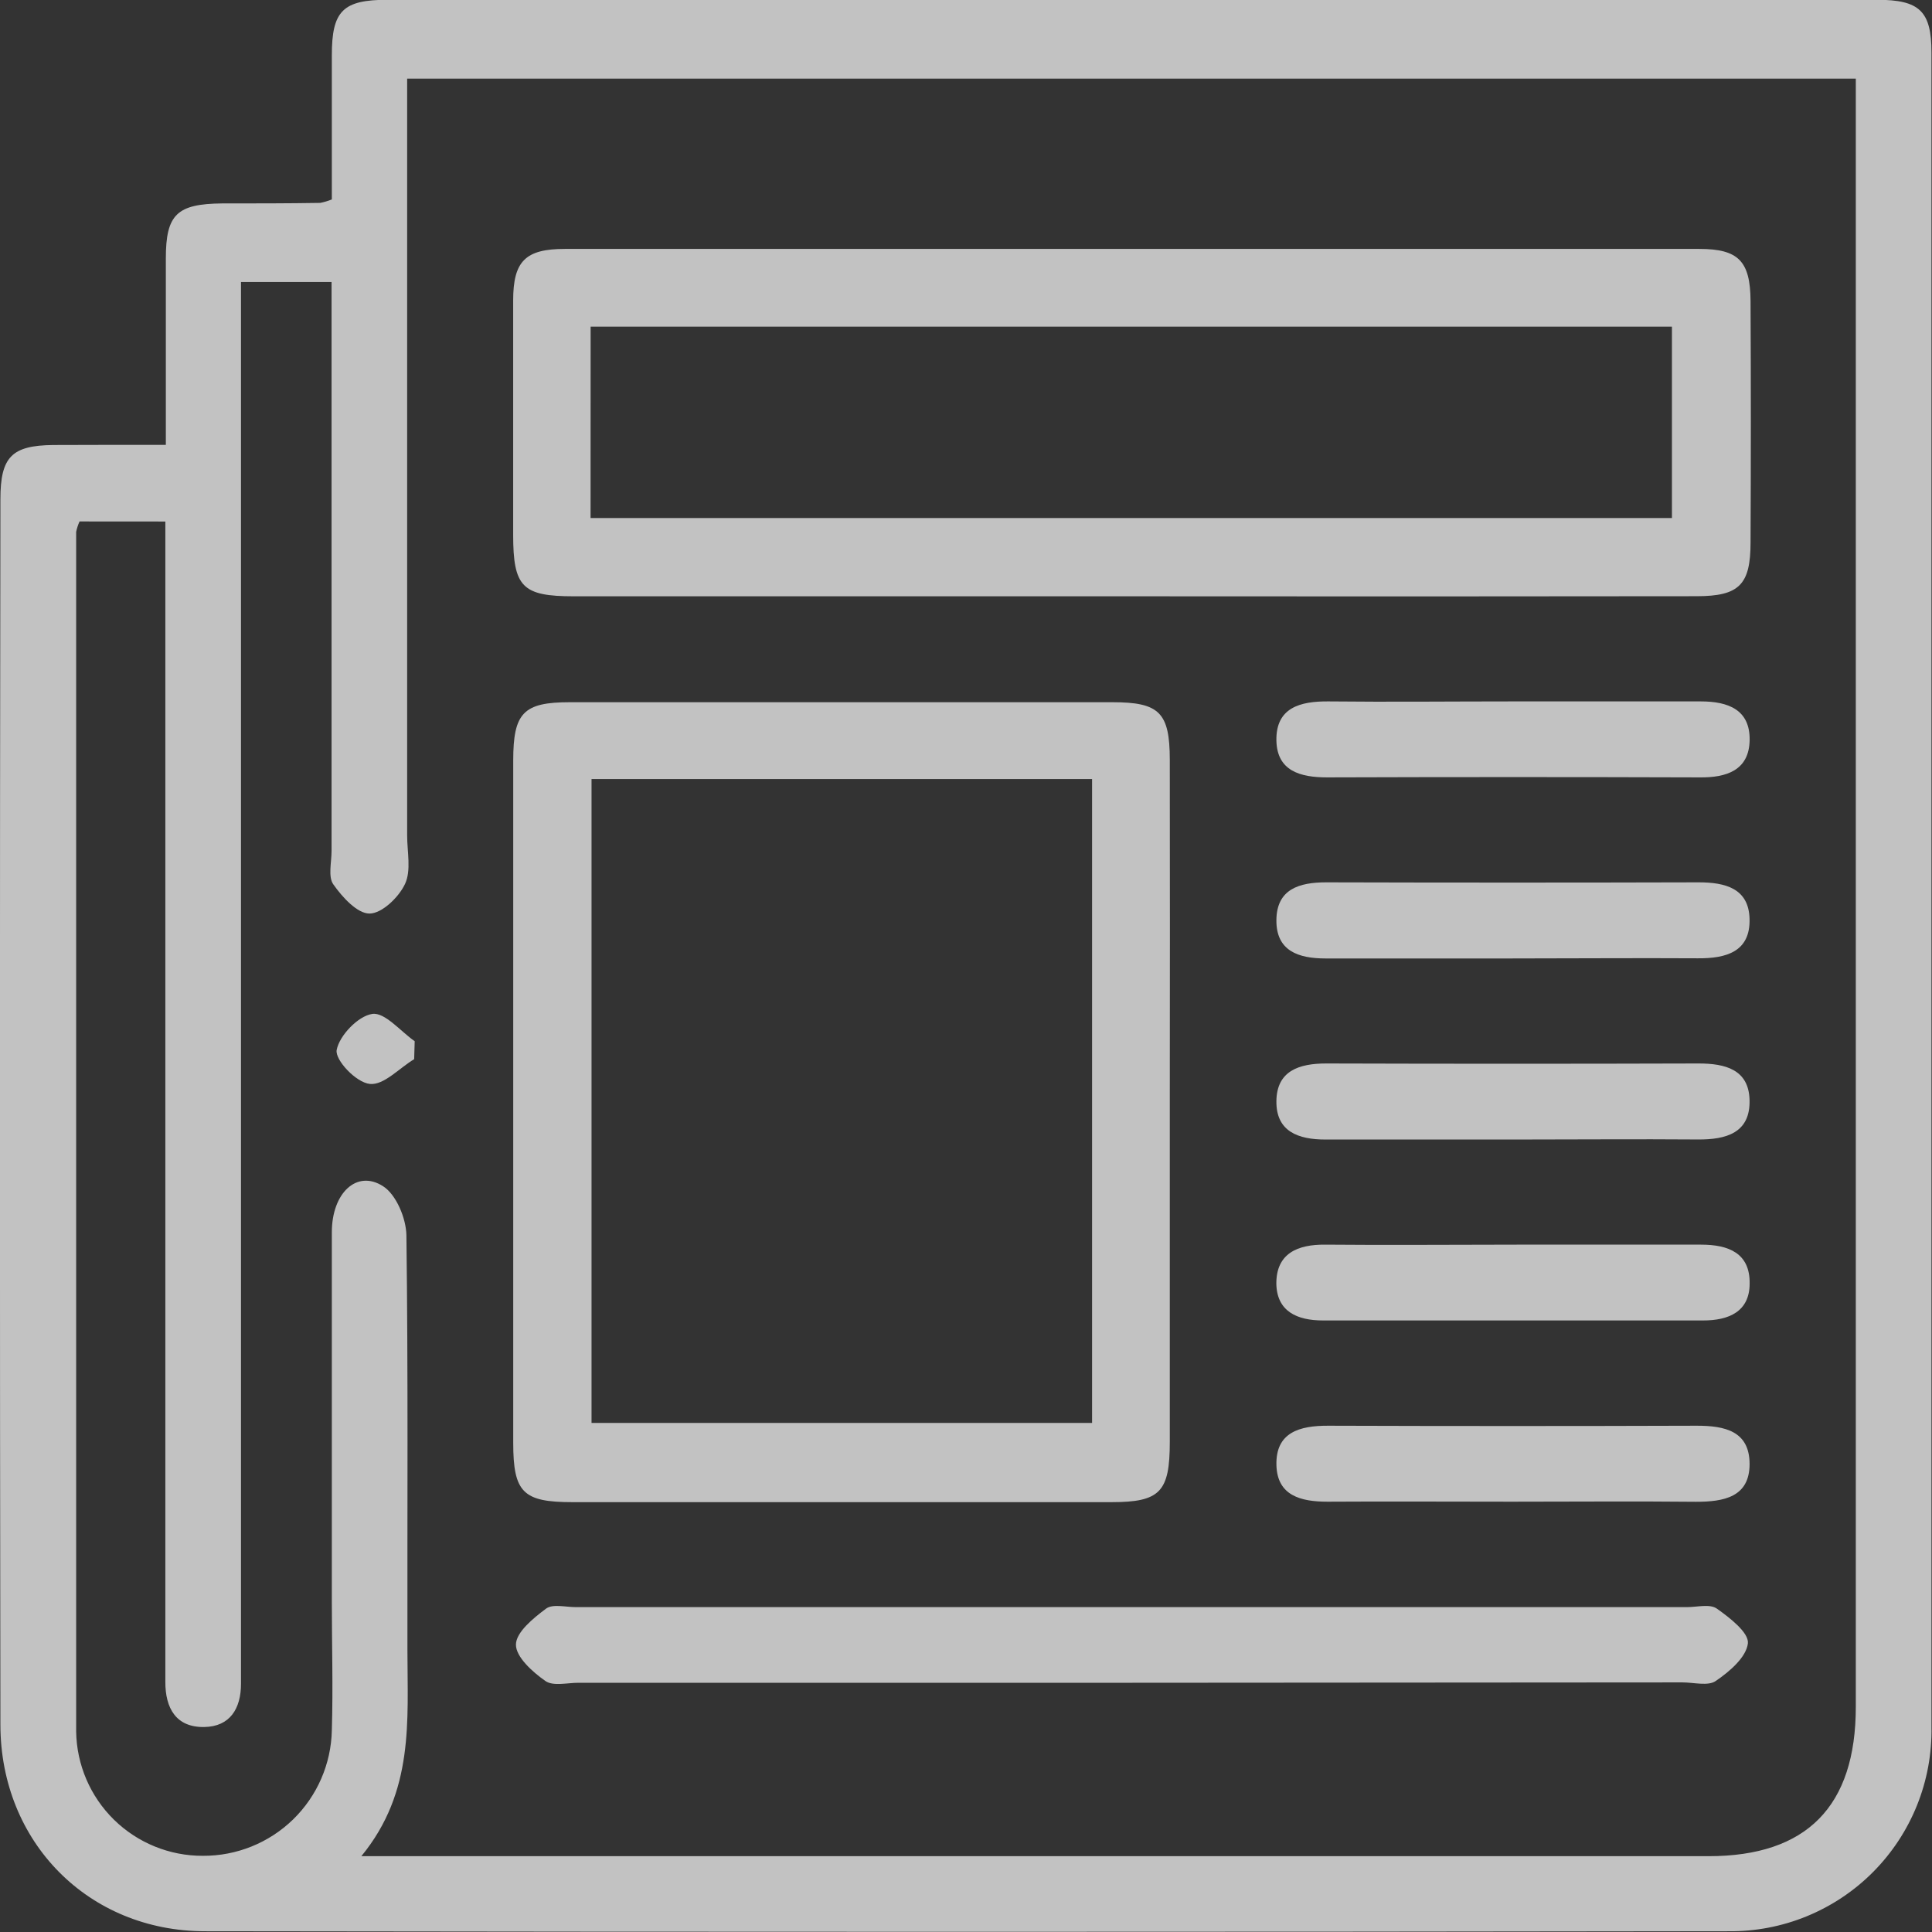
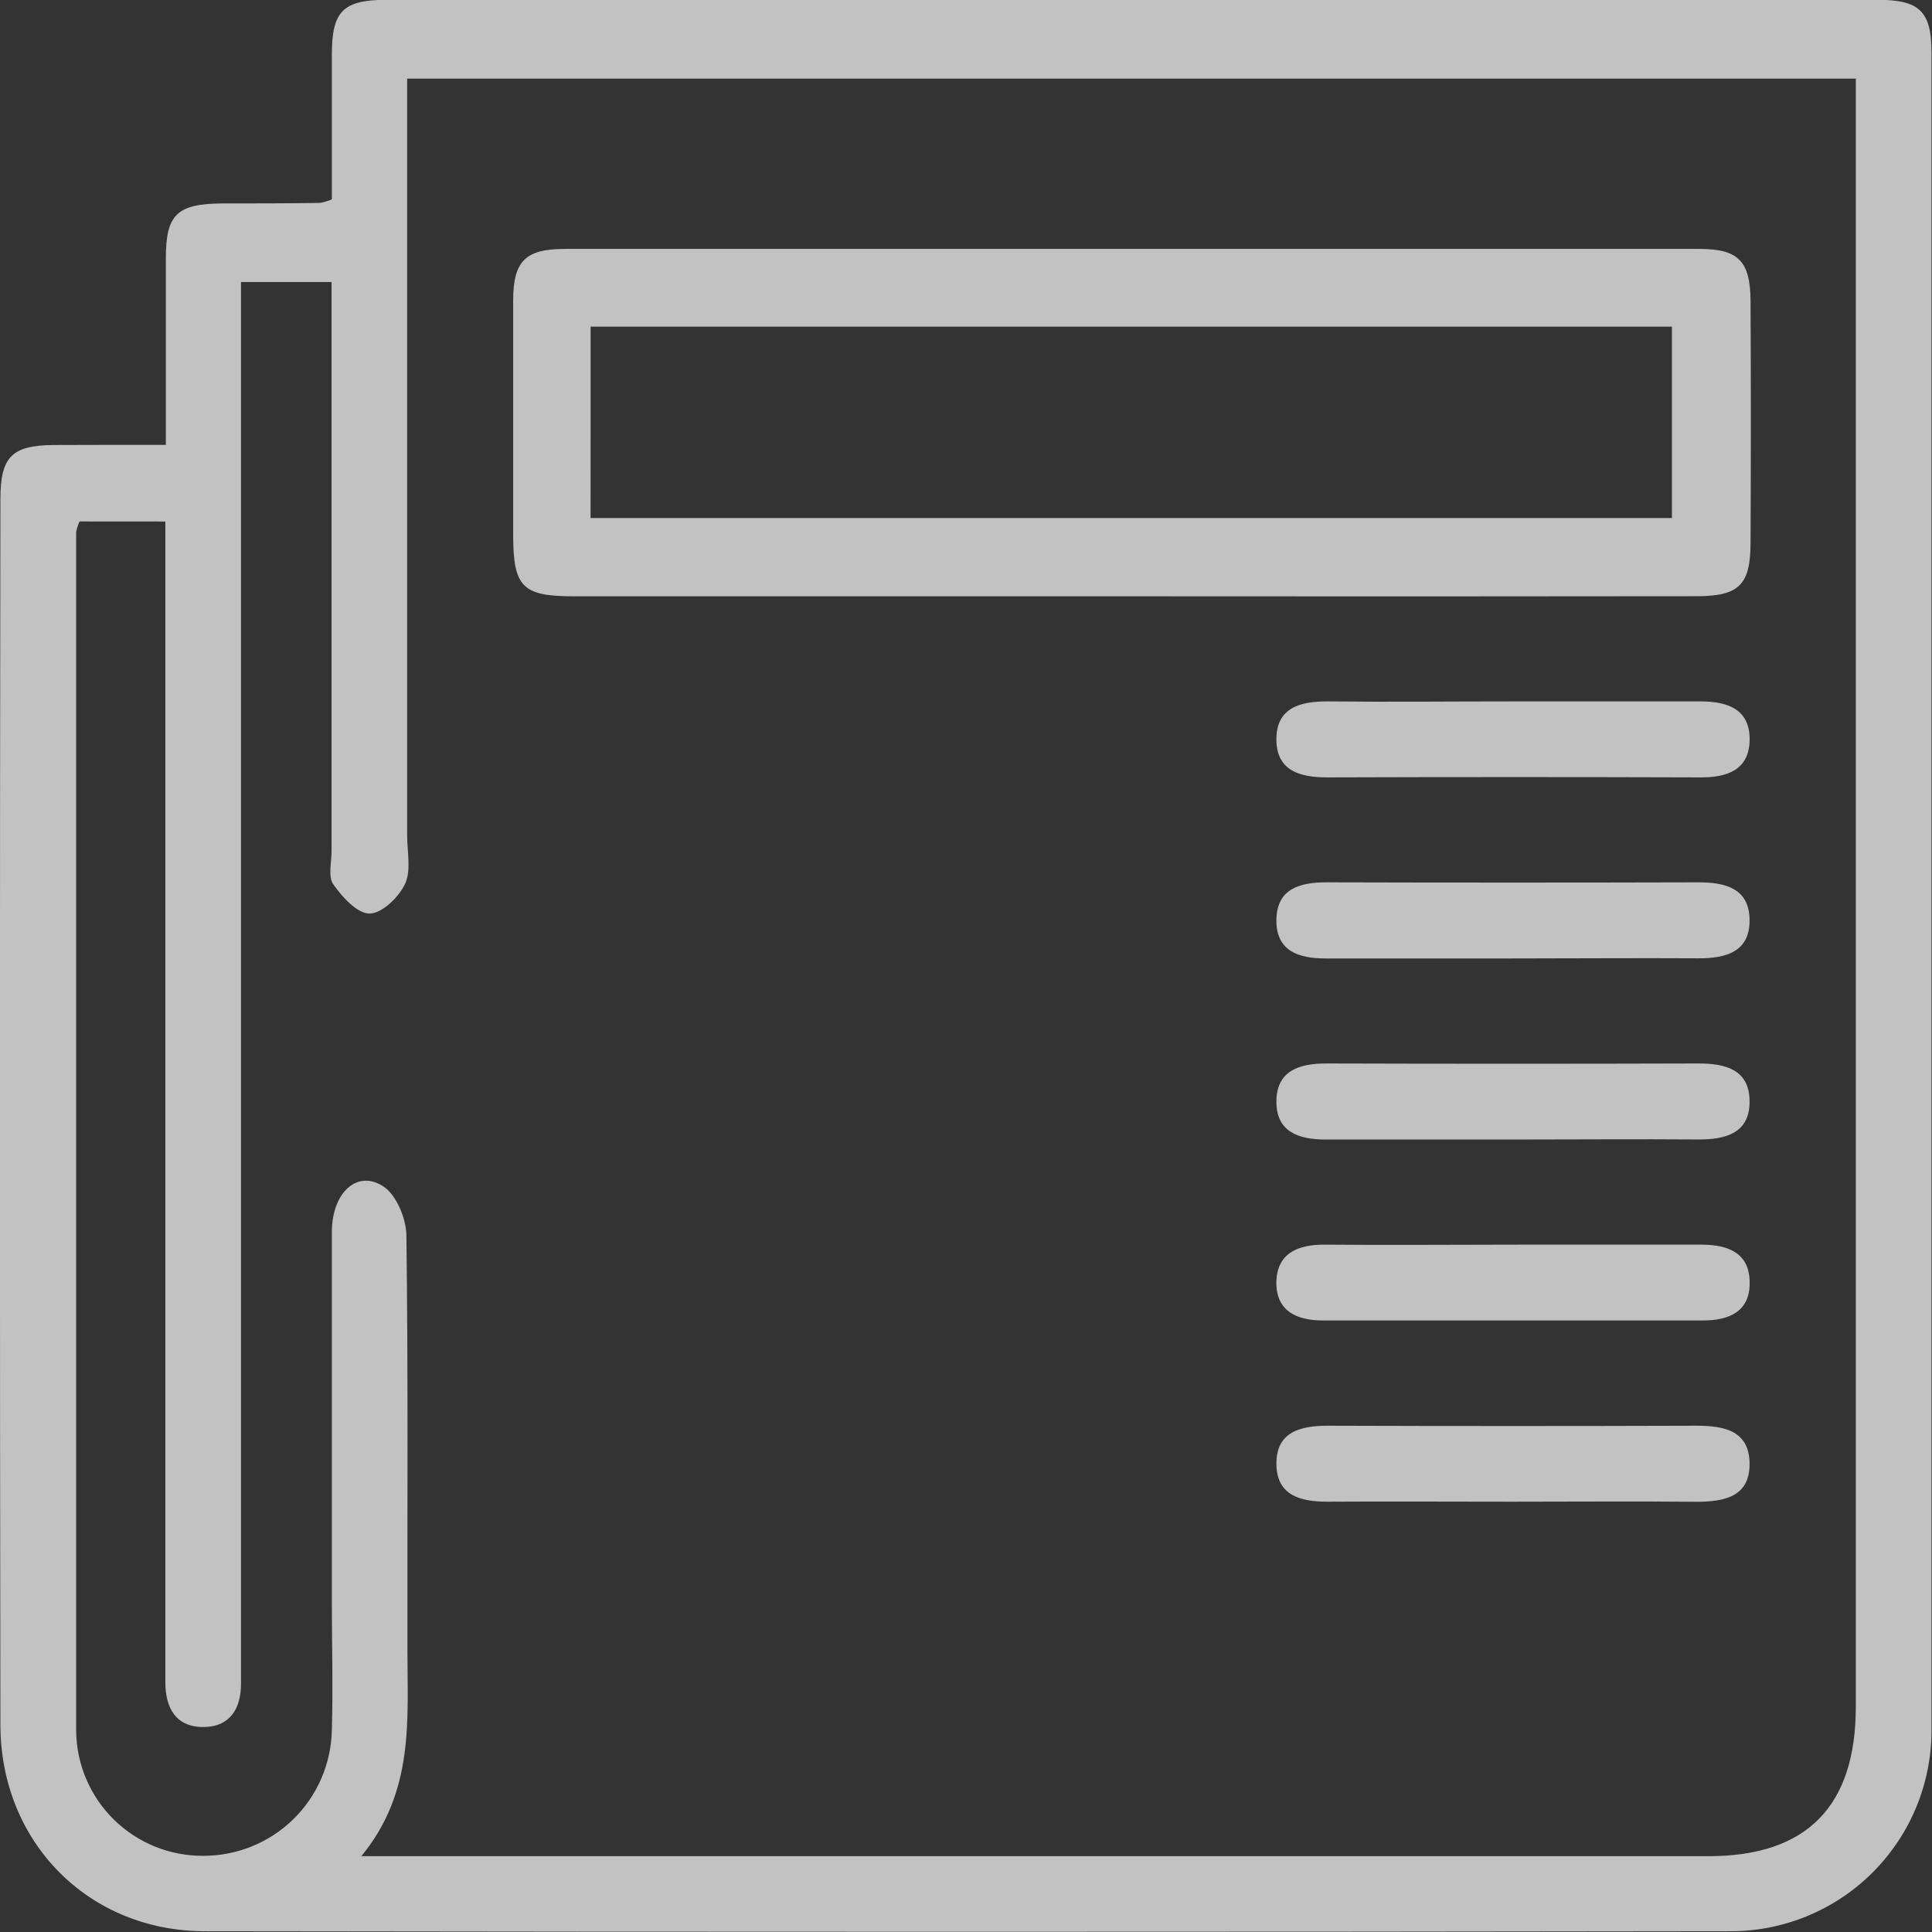
<svg xmlns="http://www.w3.org/2000/svg" width="62" height="62" viewBox="0 0 62 62" fill="none">
  <rect x="0" y="0" width="62" height="62" fill="#333333" stroke="none" />
  <g opacity="0.7" clip-path="url(#clip0_322_1107)">
    <path d="M5.322 14.276C5.322 12.16 5.322 10.225 5.322 8.293C5.322 6.877 5.681 6.543 7.129 6.528C8.177 6.528 9.226 6.528 10.277 6.511C10.404 6.486 10.529 6.448 10.649 6.4C10.649 4.889 10.649 3.332 10.649 1.773C10.649 0.346 11.005 -0.007 12.439 -0.007C28.371 -0.007 44.303 -0.007 60.235 -0.007C61.603 -0.007 61.983 0.359 61.983 1.688C61.983 19.596 61.983 37.505 61.983 55.414C61.999 56.276 61.841 57.132 61.52 57.932C61.199 58.732 60.72 59.459 60.113 60.071C59.506 60.683 58.782 61.166 57.984 61.494C57.187 61.821 56.332 61.985 55.47 61.976C39.167 62 22.871 62 6.584 61.976C2.838 61.976 0.017 59.116 0.013 55.351C-0.007 42.242 -0.007 29.133 0.013 16.024C0.013 14.659 0.378 14.296 1.707 14.281C2.87 14.276 4.032 14.276 5.322 14.276ZM2.553 16.734C2.504 16.841 2.468 16.953 2.444 17.068C2.444 29.901 2.444 42.734 2.444 55.567C2.46 56.633 2.896 57.649 3.657 58.396C4.418 59.142 5.443 59.559 6.509 59.555C7.59 59.561 8.63 59.142 9.405 58.389C10.179 57.635 10.627 56.606 10.649 55.526C10.691 54.155 10.649 52.782 10.649 51.409C10.649 47.455 10.649 43.501 10.649 39.545C10.649 38.283 11.451 37.528 12.291 38.066C12.715 38.334 13.034 39.099 13.042 39.644C13.1 44.083 13.068 48.521 13.075 52.961C13.075 55.211 13.298 57.494 11.596 59.567H54.831C57.98 59.567 59.555 57.969 59.555 54.773C59.555 37.785 59.555 20.797 59.555 3.809V2.523H13.066V3.935C13.066 11.559 13.066 19.185 13.066 26.814C13.066 27.337 13.201 27.932 12.998 28.366C12.795 28.799 12.255 29.315 11.86 29.317C11.465 29.32 10.981 28.787 10.695 28.378C10.524 28.136 10.64 27.673 10.64 27.31C10.64 21.66 10.64 16.011 10.64 10.361V9.051H7.734V54.032C7.734 54.831 7.381 55.409 6.553 55.422C5.652 55.436 5.303 54.821 5.306 53.969C5.306 53.647 5.306 53.322 5.306 53V16.736L2.553 16.734Z" fill="white" />
    <path d="M36.315 19.136H18.417C16.758 19.136 16.468 18.838 16.468 17.153C16.468 14.654 16.468 12.155 16.468 9.646C16.468 8.38 16.86 7.988 18.129 7.988C30.263 7.988 42.397 7.988 54.531 7.988C55.792 7.988 56.17 8.383 56.177 9.663C56.19 12.246 56.19 14.829 56.177 17.412C56.177 18.765 55.809 19.131 54.456 19.133C48.41 19.141 42.364 19.142 36.315 19.136ZM18.952 16.625H53.654V10.482H18.954L18.952 16.625Z" fill="white" />
-     <path d="M37.54 35.373C37.54 39 37.54 42.632 37.54 46.269C37.54 47.881 37.23 48.206 35.663 48.206H18.37C16.78 48.206 16.47 47.893 16.47 46.295C16.47 38.999 16.47 31.703 16.47 24.407C16.47 22.874 16.797 22.535 18.286 22.535C24.097 22.535 29.901 22.535 35.7 22.535C37.208 22.535 37.538 22.867 37.54 24.383C37.545 28.04 37.545 31.704 37.54 35.373ZM18.983 25V45.663H35.046V25H18.983Z" fill="white" />
-     <path d="M36.341 54.002H18.566C18.203 54.002 17.748 54.119 17.501 53.944C17.089 53.656 16.552 53.172 16.557 52.775C16.561 52.378 17.118 51.925 17.525 51.622C17.736 51.465 18.15 51.574 18.472 51.574H54.143C54.465 51.574 54.869 51.465 55.092 51.62C55.508 51.913 56.126 52.392 56.092 52.734C56.043 53.182 55.499 53.647 55.06 53.944C54.818 54.116 54.356 53.99 53.992 53.99L36.341 54.002Z" fill="white" />
    <path d="M48.676 39.942C50.649 39.942 52.62 39.942 54.591 39.942C55.468 39.942 56.162 40.213 56.148 41.189C56.148 42.09 55.48 42.378 54.647 42.375C50.584 42.375 46.52 42.375 42.455 42.375C41.625 42.375 40.971 42.085 40.959 41.187C40.959 40.218 41.647 39.935 42.521 39.942C44.572 39.961 46.625 39.942 48.676 39.942Z" fill="white" />
    <path d="M48.514 48.191C46.54 48.191 44.569 48.179 42.599 48.191C41.744 48.191 40.988 47.998 40.962 47.019C40.933 45.959 41.715 45.751 42.62 45.753C46.565 45.766 50.509 45.766 54.451 45.753C55.344 45.753 56.146 45.92 56.146 46.983C56.146 48.046 55.315 48.194 54.427 48.194C52.456 48.174 50.485 48.191 48.514 48.191Z" fill="white" />
    <path d="M48.545 22.509C50.557 22.509 52.569 22.509 54.581 22.509C55.455 22.509 56.162 22.772 56.148 23.748C56.133 24.724 55.4 24.959 54.538 24.947C50.554 24.934 46.57 24.934 42.586 24.947C41.729 24.947 40.981 24.743 40.961 23.765C40.942 22.705 41.729 22.501 42.632 22.509C44.603 22.53 46.574 22.509 48.545 22.509Z" fill="white" />
    <path d="M48.571 36.569C46.559 36.569 44.547 36.569 42.537 36.569C41.666 36.569 40.951 36.315 40.961 35.339C40.971 34.363 41.687 34.128 42.562 34.128C46.545 34.14 50.528 34.14 54.511 34.128C55.365 34.128 56.121 34.322 56.145 35.3C56.174 36.358 55.392 36.574 54.486 36.567C52.516 36.552 50.542 36.569 48.571 36.569Z" fill="white" />
    <path d="M48.45 30.758C46.479 30.758 44.508 30.758 42.537 30.758C41.666 30.758 40.951 30.516 40.961 29.525C40.971 28.535 41.687 28.315 42.562 28.315C46.545 28.326 50.528 28.326 54.511 28.315C55.365 28.315 56.121 28.509 56.145 29.487C56.174 30.545 55.392 30.76 54.486 30.753C52.474 30.741 50.462 30.758 48.45 30.758Z" fill="white" />
-     <path d="M13.291 33.99C12.806 34.281 12.322 34.828 11.872 34.785C11.421 34.741 10.748 34.012 10.804 33.697C10.889 33.232 11.494 32.603 11.947 32.538C12.351 32.479 12.85 33.094 13.308 33.414L13.291 33.99Z" fill="white" />
  </g>
  <defs>
    <clipPath id="clip0_322_1107">
      <rect width="62" height="62" fill="white" />
    </clipPath>
  </defs>
</svg>